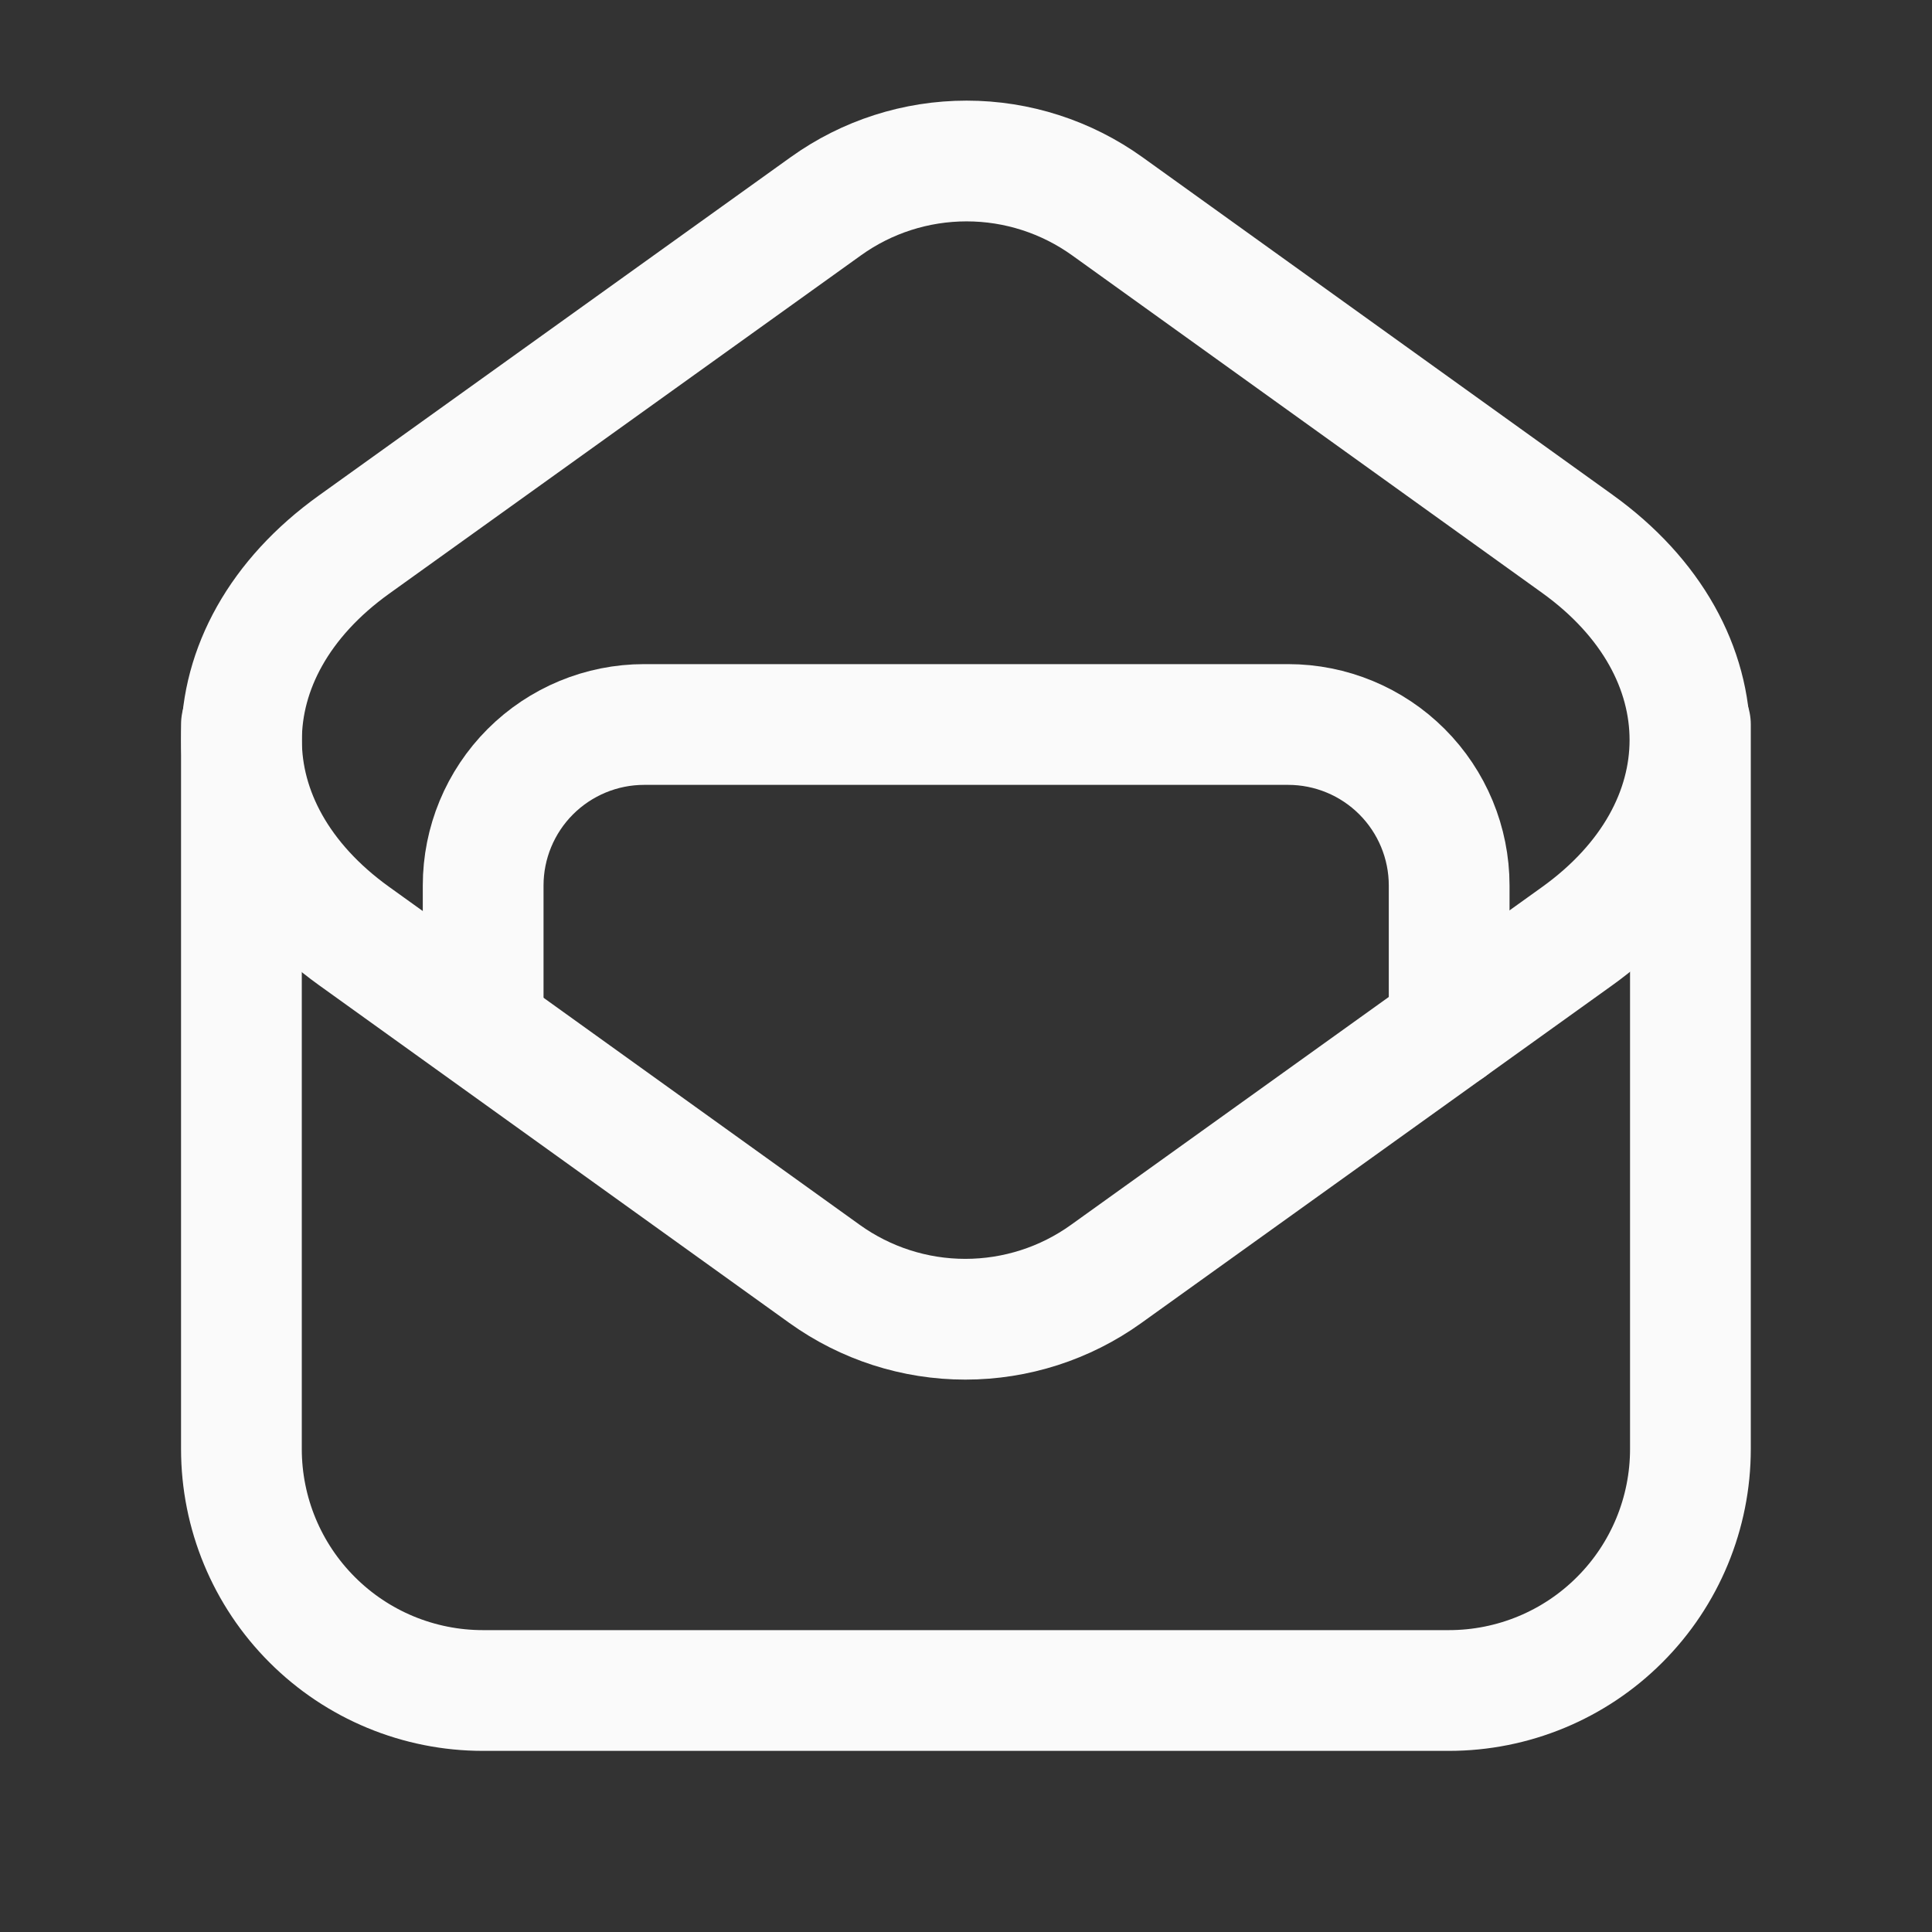
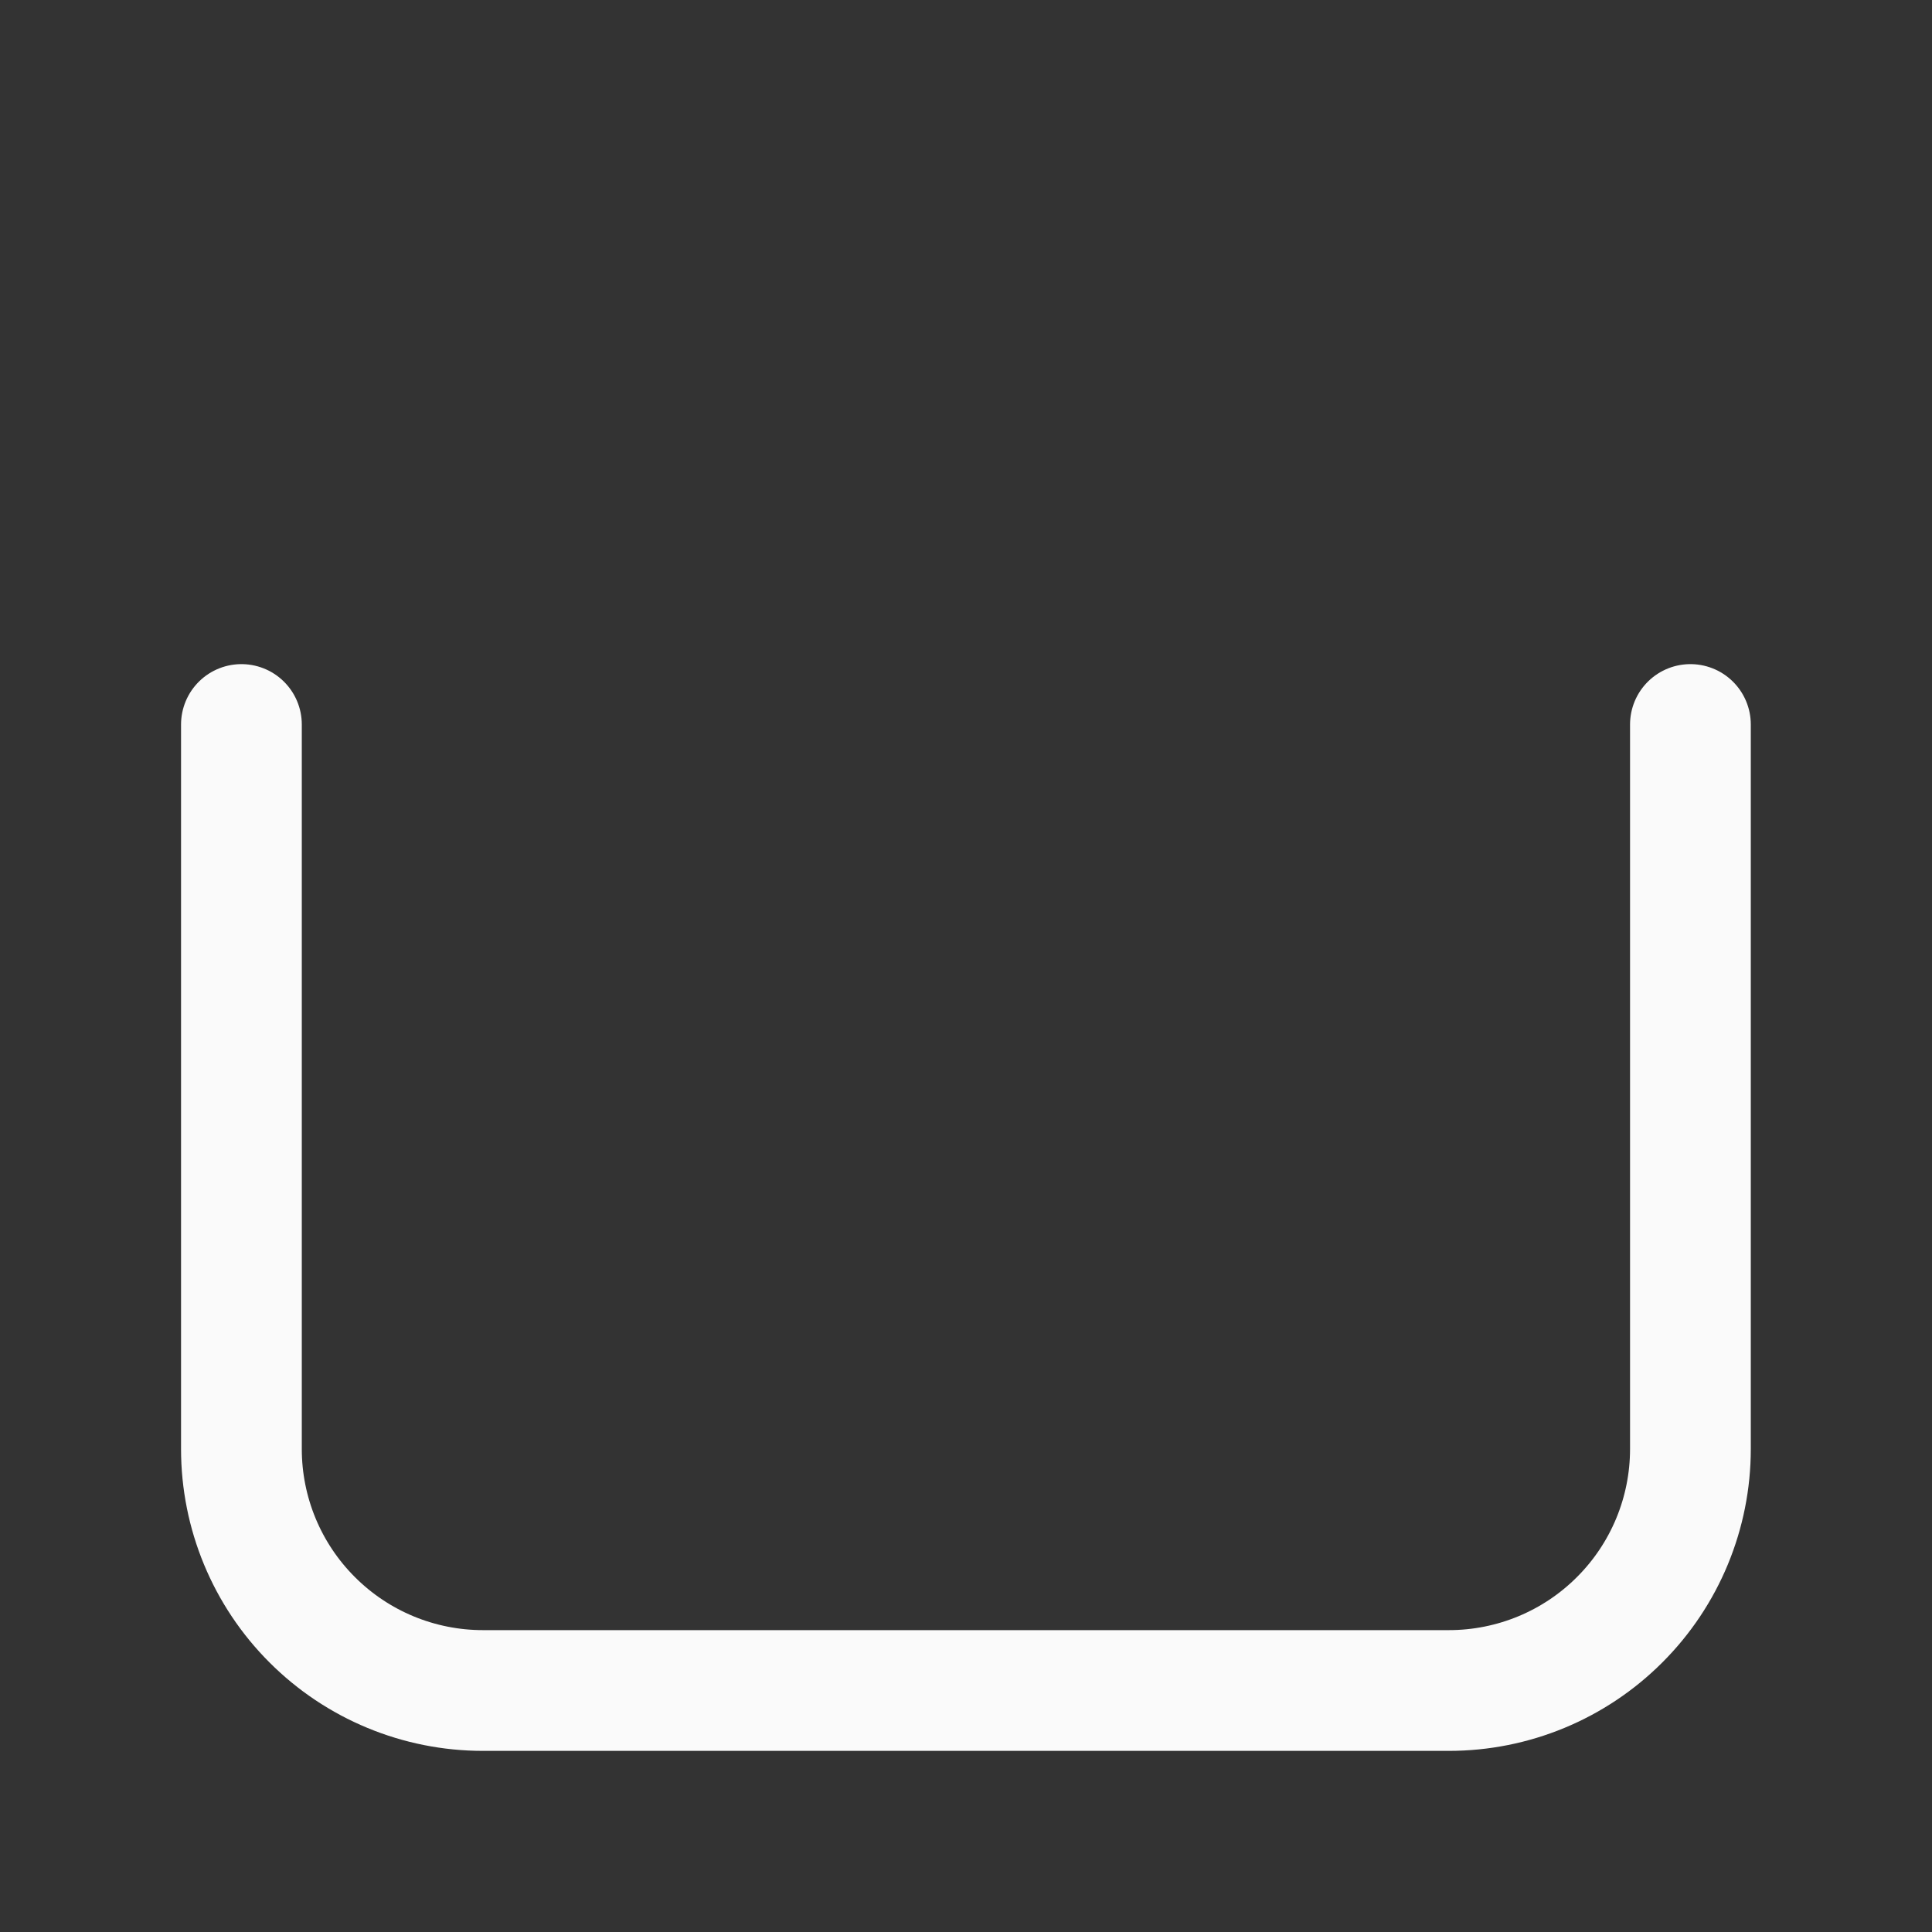
<svg xmlns="http://www.w3.org/2000/svg" width="24" height="24" viewBox="0 0 24 24" fill="none">
  <rect x="0" y="0" width="24" height="24" fill="#333333" stroke="none" />
  <path d="M2.999 9V18C2.999 18.796 3.315 19.559 3.878 20.121C4.44 20.684 5.203 21 5.999 21H17.999C18.795 21 19.558 20.684 20.12 20.121C20.683 19.559 20.999 18.796 20.999 18V9" stroke="#FAFAFA" stroke-width="1.5" stroke-linecap="round" stroke-linejoin="round" />
-   <path d="M4.398 6.765L10.259 2.562C10.769 2.196 11.38 2 12.008 2C12.635 2 13.246 2.197 13.756 2.563L19.592 6.754C21.461 8.096 21.46 10.291 19.59 11.631L13.74 15.826C13.23 16.192 12.619 16.388 11.991 16.388C11.364 16.388 10.753 16.191 10.243 15.825L4.396 11.626C2.534 10.288 2.535 8.101 4.398 6.765Z" stroke="#FAFAFA" stroke-width="1.5" stroke-linecap="round" stroke-linejoin="round" />
-   <path d="M18.002 12.77V11C18.002 10.47 17.791 9.961 17.416 9.586C17.041 9.211 16.532 9 16.002 9H8.002C7.472 9 6.963 9.211 6.588 9.586C6.213 9.961 6.002 10.47 6.002 11V12.725" stroke="#FAFAFA" stroke-width="1.5" stroke-linecap="round" stroke-linejoin="round" />
</svg>